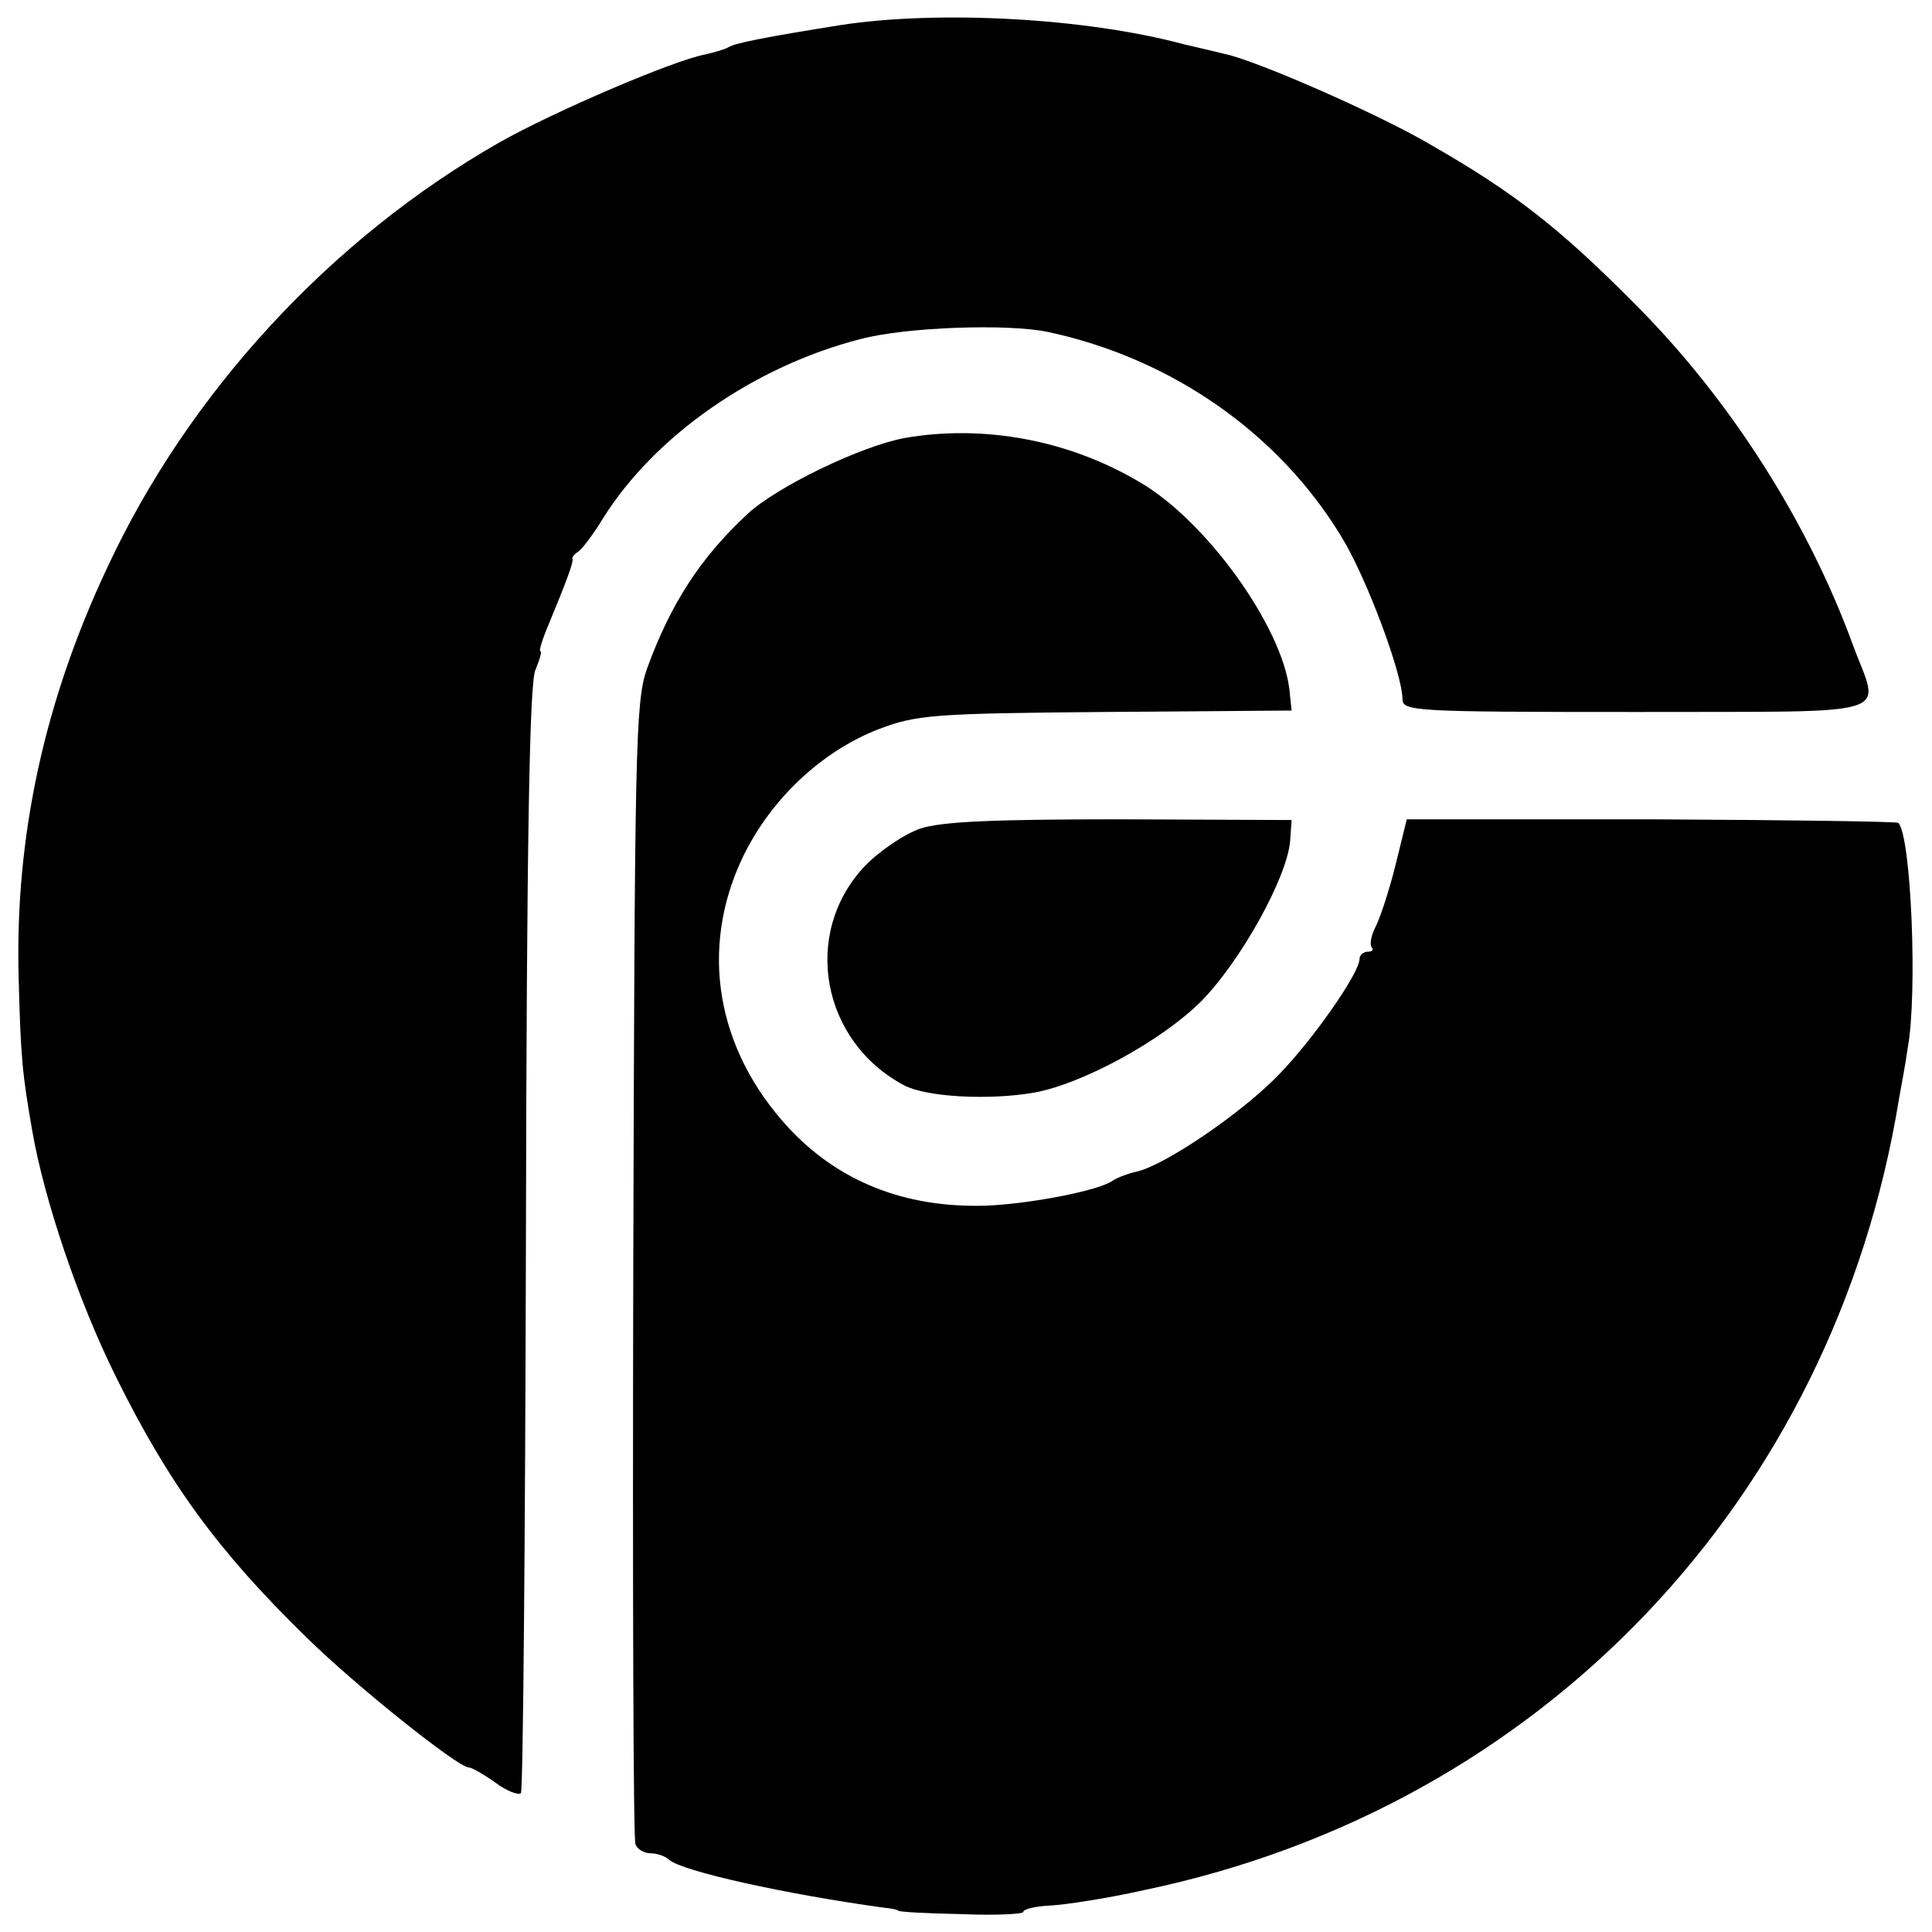
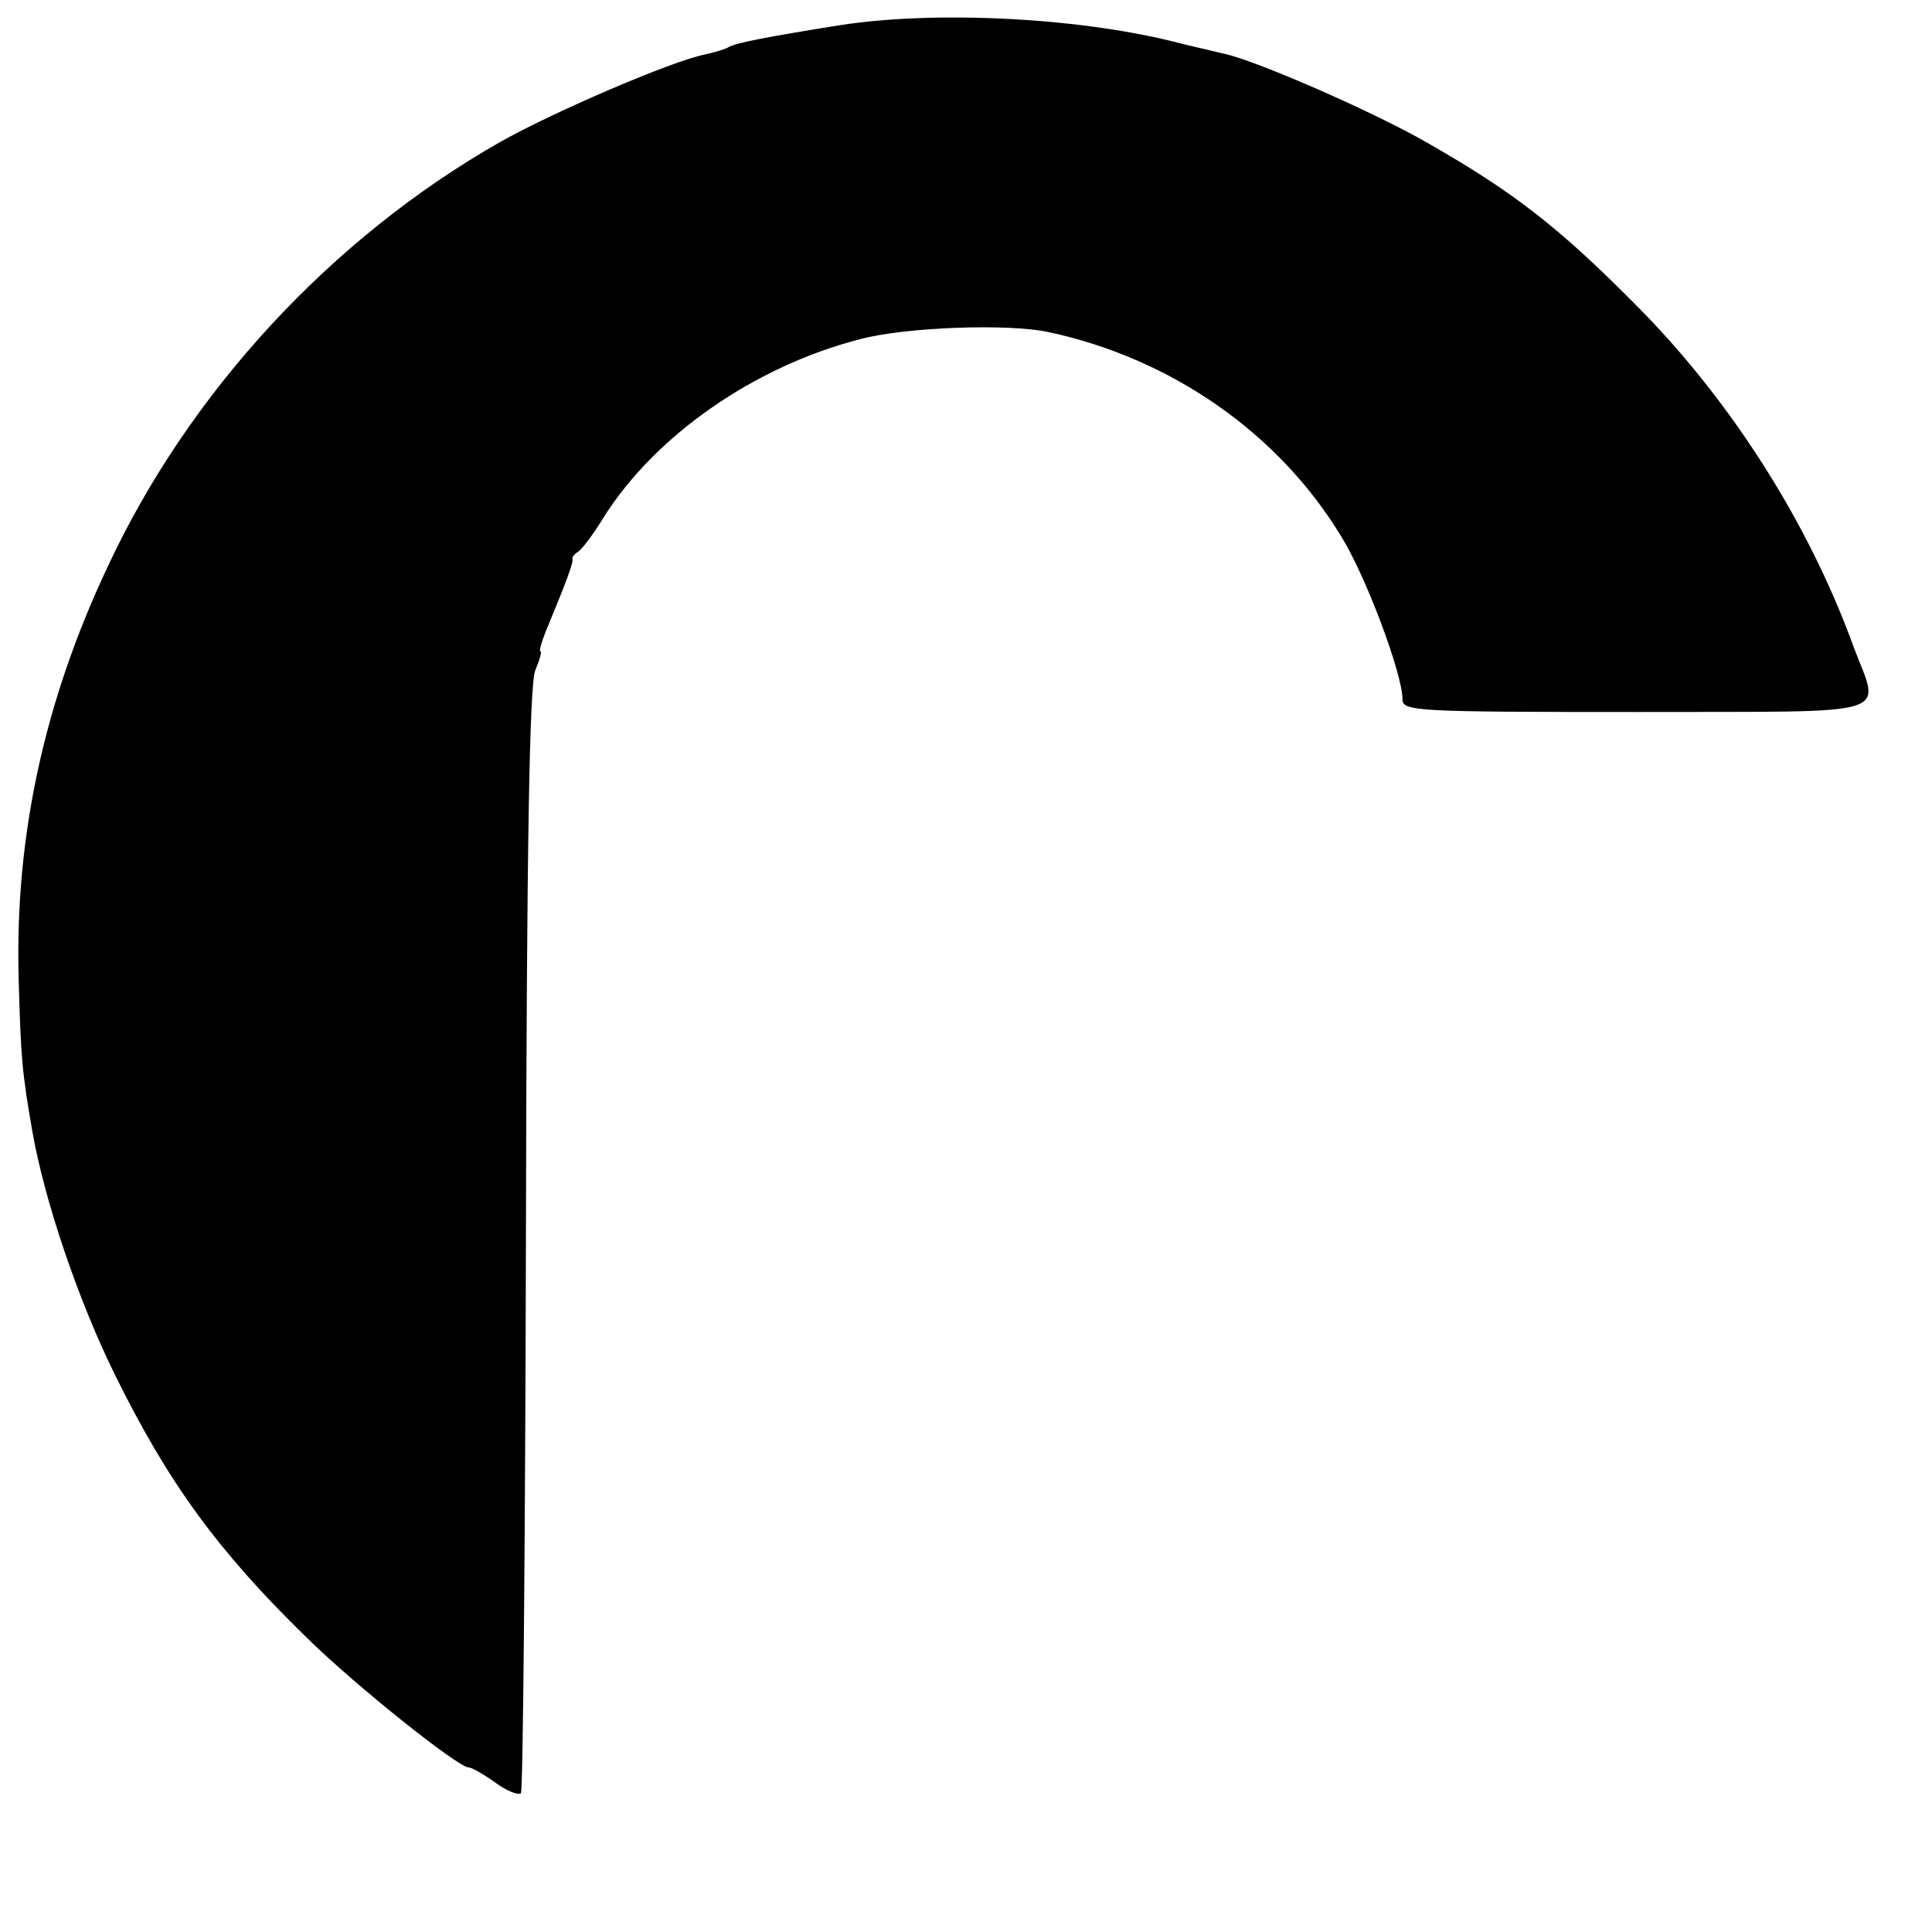
<svg xmlns="http://www.w3.org/2000/svg" version="1.0" width="270pt" height="270pt" viewBox="0 0 270 270" preserveAspectRatio="xMidYMid meet">
  <g transform="translate(0,270) scale(0.1,-0.1)" fill="#000000" stroke="none">
    <path d="M1175 2665 c-106 -17 -147 -25 -157 -31 -5 -3 -19 -7 -32 -10 -44 -8 -212 -80 -288 -123 -235 -134 -434 -349 -548 -594 -88 -187 -129 -375 -124 -572 3 -114 5 -134 19 -215 17 -98 65 -239 116 -342 74 -150 143 -245 267 -366 68 -67 212 -182 227 -182 4 0 20 -9 37 -21 16 -12 32 -18 36 -15 3 4 6 352 7 774 1 552 5 775 13 795 6 15 10 27 7 27 -2 0 3 17 12 38 24 58 35 87 33 91 -1 2 3 7 8 10 5 3 21 24 35 47 72 115 211 212 359 250 63 17 207 22 263 10 173 -37 322 -142 409 -285 35 -56 86 -193 86 -228 0 -17 16 -18 328 -18 373 1 339 -9 301 95 -63 172 -172 343 -304 475 -105 106 -169 156 -286 223 -75 44 -247 119 -289 127 -8 2 -33 8 -55 13 -137 37 -343 48 -480 27z" />
-     <path d="M1265 2088 c-61 -11 -179 -68 -220 -106 -66 -61 -108 -126 -141 -217 -16 -46 -17 -110 -19 -840 -1 -434 0 -796 3 -802 2 -7 12 -13 21 -13 9 0 21 -4 26 -9 18 -16 162 -48 300 -67 11 -1 20 -3 20 -4 0 -2 39 -4 88 -5 48 -2 87 0 87 3 0 4 17 8 38 9 20 1 80 10 133 22 553 116 962 545 1053 1106 3 17 9 48 12 70 14 75 5 296 -13 315 -2 2 -158 4 -345 5 l-342 0 -16 -65 c-9 -36 -22 -75 -28 -86 -6 -12 -8 -24 -5 -28 3 -3 1 -6 -5 -6 -7 0 -12 -5 -12 -10 0 -20 -66 -114 -113 -162 -51 -53 -157 -125 -197 -135 -14 -3 -29 -9 -35 -13 -19 -14 -118 -33 -179 -35 -112 -3 -205 34 -275 110 -100 109 -124 249 -63 377 39 81 110 148 190 179 53 20 75 22 317 24 l260 2 -3 29 c-10 88 -116 236 -209 290 -99 59 -218 81 -328 62z" />
-     <path d="M1286 1542 c-23 -8 -58 -32 -78 -53 -88 -94 -60 -245 56 -306 31 -16 117 -21 181 -10 67 12 178 72 234 128 55 56 120 173 124 224 l2 29 -239 1 c-176 0 -250 -3 -280 -13z" />
  </g>
</svg>